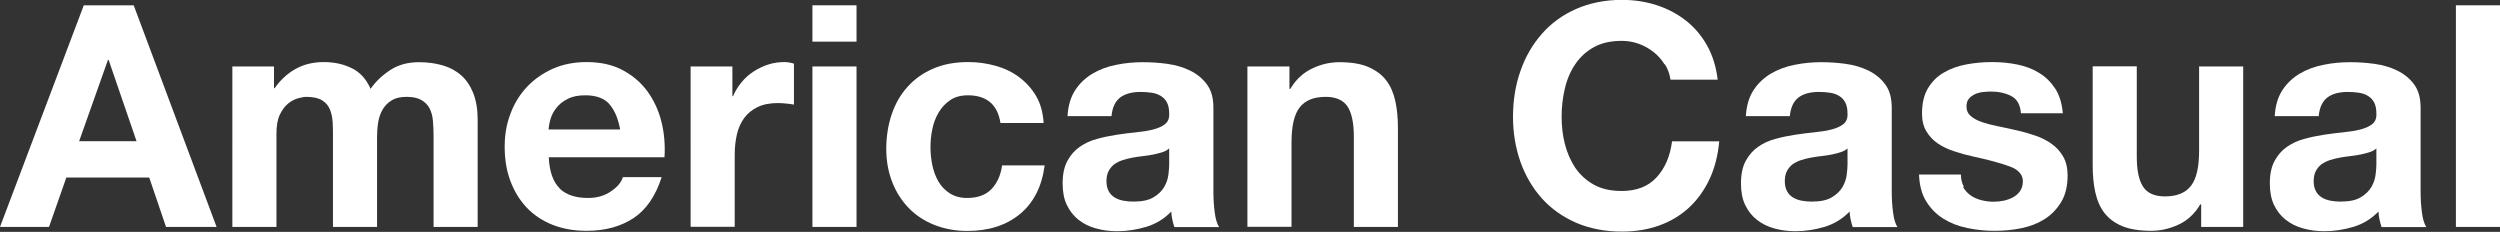
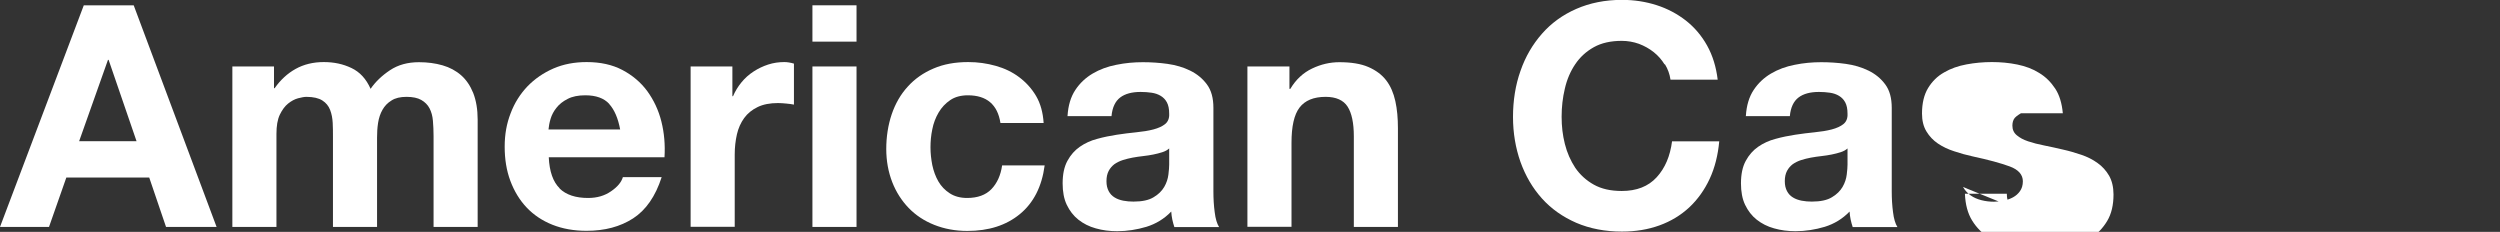
<svg xmlns="http://www.w3.org/2000/svg" id="_レイヤー_2" viewBox="0 0 193.34 17.93">
  <rect x="0" y="0" width="193.34" height="17.93" fill="#333333" stroke="none" />
  <defs>
    <style>.cls-1{fill:#fff;}</style>
  </defs>
  <g id="_レイヤー_1-2">
    <path class="cls-1" d="m10.34.41l6.41,17.14h-3.91l-1.3-3.82h-6.41l-1.34,3.82H0L6.48.41h3.86Zm.22,10.51l-2.16-6.29h-.05l-2.23,6.29h4.44Z" />
    <path class="cls-1" d="m21.19,5.14v1.68h.05c.45-.64.99-1.14,1.62-1.49.63-.35,1.36-.53,2.17-.53s1.5.15,2.15.46,1.14.84,1.48,1.61c.37-.54.87-1.02,1.5-1.44.63-.42,1.38-.62,2.24-.62.66,0,1.26.08,1.82.24.56.16,1.04.42,1.44.77.4.35.71.81.94,1.38.22.57.34,1.25.34,2.05v8.3h-3.41v-7.03c0-.42-.02-.81-.05-1.18-.03-.37-.12-.69-.26-.96s-.36-.49-.64-.65c-.28-.16-.66-.24-1.14-.24s-.87.09-1.16.28c-.3.18-.53.42-.7.72-.17.3-.28.63-.34,1.01-.06.38-.08.76-.08,1.14v6.91h-3.41v-6.96c0-.37,0-.73-.02-1.09-.02-.36-.08-.69-.2-1s-.32-.55-.6-.73c-.28-.18-.69-.28-1.24-.28-.16,0-.37.04-.64.11-.26.07-.52.21-.77.41-.25.2-.46.49-.64.86-.18.38-.26.87-.26,1.48v7.2h-3.41V5.14h3.22Z" />
    <path class="cls-1" d="m43.27,14.57c.51.5,1.25.74,2.21.74.69,0,1.28-.17,1.78-.52.5-.34.8-.71.91-1.09h3c-.48,1.49-1.22,2.55-2.21,3.19-.99.64-2.19.96-3.6.96-.98,0-1.86-.16-2.64-.47-.78-.31-1.45-.76-1.99-1.33s-.96-1.26-1.26-2.06c-.3-.8-.44-1.68-.44-2.64s.15-1.79.46-2.59c.3-.8.74-1.49,1.3-2.08.56-.58,1.23-1.04,2-1.38.78-.34,1.64-.5,2.58-.5,1.06,0,1.98.2,2.76.61.78.41,1.43.96,1.93,1.64.5.69.87,1.47,1.09,2.35.22.88.3,1.8.24,2.76h-8.95c.05,1.1.33,1.9.84,2.4Zm3.85-6.53c-.41-.45-1.03-.67-1.86-.67-.54,0-1,.09-1.36.28-.36.18-.65.41-.86.68-.22.27-.37.56-.46.86-.09.3-.14.58-.16.82h5.54c-.16-.86-.44-1.52-.85-1.97Z" />
    <path class="cls-1" d="m56.64,5.14v2.3h.05c.16-.38.38-.74.65-1.07s.58-.61.94-.84c.35-.23.73-.41,1.13-.54s.82-.19,1.25-.19c.22,0,.47.04.74.12v3.17c-.16-.03-.35-.06-.58-.08-.22-.02-.44-.04-.65-.04-.62,0-1.15.1-1.58.31-.43.21-.78.49-1.04.85s-.45.78-.56,1.26c-.11.48-.17,1-.17,1.56v5.59h-3.41V5.14h3.24Z" />
    <path class="cls-1" d="m62.83,3.22V.41h3.41v2.81h-3.41Zm3.41,1.92v12.41h-3.41V5.14h3.41Z" />
    <path class="cls-1" d="m74.86,7.37c-.54,0-1,.12-1.37.37-.37.25-.67.57-.9.96-.23.39-.4.83-.49,1.3-.1.47-.14.94-.14,1.4s.05.9.14,1.37c.1.46.25.88.47,1.26.22.38.51.68.88.92.37.24.82.36,1.34.36.82,0,1.44-.23,1.88-.68.44-.46.72-1.07.83-1.84h3.29c-.22,1.65-.86,2.9-1.92,3.77s-2.41,1.3-4.06,1.3c-.93,0-1.78-.16-2.56-.47-.78-.31-1.44-.75-1.98-1.31-.54-.56-.97-1.23-1.27-2-.3-.78-.46-1.63-.46-2.56s.14-1.85.42-2.68c.28-.82.69-1.54,1.24-2.14.54-.6,1.21-1.07,1.99-1.4.78-.34,1.68-.5,2.69-.5.74,0,1.44.1,2.12.29.68.19,1.29.48,1.82.88s.97.88,1.31,1.46.53,1.28.58,2.08h-3.34c-.22-1.42-1.06-2.14-2.52-2.14Z" />
    <path class="cls-1" d="m82.56,8.95c.05-.8.25-1.46.6-1.99.35-.53.8-.95,1.34-1.27.54-.32,1.16-.55,1.84-.68.68-.14,1.36-.2,2.05-.2.62,0,1.26.04,1.9.13.64.09,1.22.26,1.75.52.53.26.96.61,1.3,1.07.34.46.5,1.06.5,1.81v6.46c0,.56.03,1.1.1,1.61.06.51.18.9.34,1.15h-3.46c-.06-.19-.12-.39-.16-.59s-.07-.4-.08-.61c-.54.56-1.18.95-1.92,1.18-.74.22-1.49.34-2.26.34-.59,0-1.14-.07-1.66-.22-.51-.14-.96-.37-1.34-.67-.38-.3-.68-.69-.9-1.15-.22-.46-.32-1.02-.32-1.66,0-.7.12-1.28.37-1.74.25-.46.57-.82.96-1.09.39-.27.84-.48,1.34-.61.5-.14,1.01-.24,1.52-.32s1.02-.14,1.51-.19c.5-.05.94-.12,1.32-.22.38-.1.69-.24.91-.42.22-.18.33-.45.31-.8,0-.37-.06-.66-.18-.88-.12-.22-.28-.38-.48-.5s-.43-.2-.7-.24-.55-.06-.85-.06c-.67,0-1.2.14-1.58.43-.38.29-.61.77-.67,1.44h-3.41Zm7.87,2.52c-.14.13-.32.23-.54.3-.22.07-.45.13-.7.18-.25.05-.51.09-.78.12-.27.03-.54.07-.82.12-.26.05-.51.11-.76.19s-.46.19-.65.32c-.18.14-.33.31-.44.52-.11.21-.17.47-.17.79s.06.56.17.77c.11.21.26.37.46.49.19.12.42.2.67.25.26.05.52.07.79.07.67,0,1.19-.11,1.56-.34.37-.22.64-.49.82-.8.18-.31.28-.63.32-.95s.06-.58.06-.77v-1.27Z" />
    <path class="cls-1" d="m99.72,5.14v1.73h.07c.43-.72.99-1.24,1.68-1.57.69-.33,1.39-.49,2.11-.49.91,0,1.66.12,2.24.37.58.25,1.04.59,1.38,1.03.34.44.57.98.71,1.61.14.63.2,1.33.2,2.1v7.63h-3.41v-7.01c0-1.02-.16-1.79-.48-2.29-.32-.5-.89-.76-1.7-.76-.93,0-1.6.28-2.02.83-.42.55-.62,1.46-.62,2.72v6.5h-3.41V5.14h3.24Z" />
    <path class="cls-1" d="m128.73,4.98c-.22-.36-.5-.68-.84-.95-.34-.27-.72-.48-1.14-.64-.42-.15-.87-.23-1.33-.23-.85,0-1.57.16-2.16.49s-1.07.77-1.44,1.32-.64,1.18-.8,1.88c-.17.71-.25,1.43-.25,2.18s.08,1.42.25,2.1c.17.68.44,1.29.8,1.84.37.54.85.98,1.44,1.31s1.31.49,2.16.49c1.15,0,2.05-.35,2.7-1.06s1.04-1.63,1.19-2.78h3.65c-.1,1.07-.34,2.04-.74,2.9s-.93,1.6-1.58,2.21c-.66.61-1.42,1.07-2.3,1.39-.88.32-1.85.48-2.9.48-1.31,0-2.49-.23-3.54-.68-1.05-.46-1.93-1.08-2.65-1.88-.72-.8-1.27-1.74-1.66-2.82-.38-1.08-.58-2.24-.58-3.49s.19-2.47.58-3.56c.38-1.1.94-2.05,1.66-2.87.72-.82,1.6-1.46,2.65-1.92,1.05-.46,2.23-.7,3.54-.7.94,0,1.84.14,2.68.41.84.27,1.59.67,2.26,1.19.66.52,1.21,1.16,1.64,1.93.43.77.7,1.65.82,2.64h-3.65c-.06-.43-.21-.83-.43-1.19Z" />
    <path class="cls-1" d="m135.02,8.95c.05-.8.25-1.46.6-1.99.35-.53.8-.95,1.34-1.27.54-.32,1.16-.55,1.84-.68.68-.14,1.36-.2,2.05-.2.62,0,1.26.04,1.9.13.64.09,1.22.26,1.75.52.53.26.96.61,1.3,1.07.34.46.5,1.06.5,1.81v6.46c0,.56.03,1.1.1,1.61.06.51.18.9.34,1.15h-3.46c-.06-.19-.12-.39-.16-.59s-.07-.4-.08-.61c-.54.56-1.18.95-1.92,1.18-.74.22-1.49.34-2.26.34-.59,0-1.14-.07-1.66-.22-.51-.14-.96-.37-1.34-.67-.38-.3-.68-.69-.9-1.15-.22-.46-.32-1.02-.32-1.66,0-.7.12-1.28.37-1.74.25-.46.57-.82.96-1.09.39-.27.84-.48,1.34-.61.5-.14,1.01-.24,1.52-.32s1.02-.14,1.51-.19c.5-.05.94-.12,1.32-.22.38-.1.69-.24.91-.42.22-.18.33-.45.31-.8,0-.37-.06-.66-.18-.88-.12-.22-.28-.38-.48-.5s-.43-.2-.7-.24-.55-.06-.85-.06c-.67,0-1.2.14-1.58.43-.38.29-.61.77-.67,1.44h-3.41Zm7.87,2.52c-.14.13-.32.23-.54.3-.22.07-.45.13-.7.18-.25.05-.51.09-.78.12-.27.03-.54.07-.82.12-.26.05-.51.11-.76.19s-.46.19-.65.32c-.18.14-.33.31-.44.52-.11.21-.17.47-.17.79s.06.56.17.77c.11.21.26.37.46.49.19.12.42.2.67.25.26.05.52.07.79.07.67,0,1.19-.11,1.56-.34.37-.22.64-.49.82-.8.18-.31.28-.63.32-.95s.06-.58.06-.77v-1.27Z" />
-     <path class="cls-1" d="m151.81,14.46c.15.26.35.48.59.65.24.17.52.29.83.37s.64.12.97.12c.24,0,.49-.03.76-.08.26-.06.5-.14.72-.26.22-.12.4-.28.54-.48.14-.2.22-.45.22-.76,0-.51-.34-.9-1.02-1.15-.68-.25-1.63-.51-2.84-.77-.5-.11-.98-.24-1.45-.4-.47-.15-.89-.35-1.26-.6-.37-.25-.66-.56-.89-.94s-.34-.84-.34-1.38c0-.8.16-1.46.47-1.97.31-.51.72-.92,1.24-1.21.51-.3,1.09-.5,1.73-.62.64-.12,1.3-.18,1.97-.18s1.32.06,1.96.19c.63.13,1.2.34,1.69.65.5.3.91.71,1.24,1.21.33.5.52,1.14.59,1.91h-3.24c-.05-.66-.3-1.1-.74-1.33-.45-.23-.98-.35-1.58-.35-.19,0-.4.01-.62.04-.22.02-.43.08-.61.16s-.34.2-.47.35c-.13.15-.19.36-.19.61,0,.3.11.55.34.74.22.19.52.35.88.47s.77.23,1.24.32.94.2,1.42.31c.5.11.98.25,1.45.41.47.16.89.37,1.26.64.37.26.66.59.89.98.22.39.34.88.34,1.45,0,.82-.16,1.5-.49,2.05-.33.55-.76,1-1.28,1.33s-1.13.57-1.81.71c-.68.14-1.37.2-2.08.2s-1.42-.07-2.11-.22c-.69-.14-1.3-.38-1.84-.72-.54-.34-.98-.78-1.32-1.33-.34-.55-.53-1.24-.56-2.08h3.24c0,.37.08.68.23.95Z" />
-     <path class="cls-1" d="m170.23,17.54v-1.73h-.07c-.43.72-.99,1.24-1.68,1.56-.69.32-1.39.48-2.11.48-.91,0-1.66-.12-2.24-.36-.58-.24-1.04-.58-1.38-1.02-.34-.44-.57-.98-.71-1.61-.14-.63-.2-1.33-.2-2.1v-7.63h3.41v7.01c0,1.02.16,1.79.48,2.29.32.5.89.76,1.7.76.93,0,1.6-.28,2.02-.83.42-.55.62-1.46.62-2.72v-6.5h3.41v12.41h-3.24Z" />
-     <path class="cls-1" d="m175.92,8.95c.05-.8.25-1.46.6-1.99.35-.53.8-.95,1.34-1.27.54-.32,1.16-.55,1.84-.68.68-.14,1.36-.2,2.05-.2.62,0,1.26.04,1.9.13.64.09,1.22.26,1.75.52.53.26.96.61,1.3,1.07.34.46.5,1.06.5,1.81v6.46c0,.56.03,1.1.1,1.61.06.51.18.9.34,1.15h-3.46c-.06-.19-.12-.39-.16-.59s-.07-.4-.08-.61c-.54.56-1.18.95-1.92,1.18-.74.22-1.49.34-2.26.34-.59,0-1.14-.07-1.66-.22-.51-.14-.96-.37-1.34-.67-.38-.3-.68-.69-.9-1.15-.22-.46-.32-1.02-.32-1.66,0-.7.12-1.28.37-1.74.25-.46.57-.82.96-1.09.39-.27.84-.48,1.34-.61.5-.14,1.01-.24,1.52-.32s1.02-.14,1.51-.19c.5-.05.94-.12,1.32-.22.38-.1.69-.24.91-.42.22-.18.33-.45.31-.8,0-.37-.06-.66-.18-.88-.12-.22-.28-.38-.48-.5s-.43-.2-.7-.24-.55-.06-.85-.06c-.67,0-1.2.14-1.58.43-.38.29-.61.77-.67,1.44h-3.41Zm7.87,2.52c-.14.13-.32.23-.54.3-.22.07-.45.13-.7.18-.25.05-.51.09-.78.12-.27.03-.54.07-.82.12-.26.05-.51.11-.76.19s-.46.19-.65.32c-.18.14-.33.31-.44.52-.11.21-.17.47-.17.79s.06.56.17.77c.11.21.26.37.46.49.19.12.42.2.67.25.26.05.52.07.79.07.67,0,1.19-.11,1.56-.34.37-.22.64-.49.82-.8.18-.31.28-.63.32-.95s.06-.58.06-.77v-1.27Z" />
-     <path class="cls-1" d="m193.34.41v17.14h-3.41V.41h3.41Z" />
+     <path class="cls-1" d="m151.81,14.46c.15.26.35.48.59.65.24.17.52.29.83.37s.64.12.97.12c.24,0,.49-.03.76-.08.26-.06.5-.14.72-.26.22-.12.4-.28.54-.48.14-.2.22-.45.22-.76,0-.51-.34-.9-1.02-1.15-.68-.25-1.63-.51-2.84-.77-.5-.11-.98-.24-1.45-.4-.47-.15-.89-.35-1.26-.6-.37-.25-.66-.56-.89-.94s-.34-.84-.34-1.38c0-.8.16-1.46.47-1.97.31-.51.72-.92,1.24-1.21.51-.3,1.09-.5,1.73-.62.64-.12,1.3-.18,1.97-.18s1.32.06,1.96.19c.63.13,1.2.34,1.69.65.5.3.91.71,1.24,1.21.33.5.52,1.14.59,1.91h-3.24s-.34.2-.47.35c-.13.15-.19.36-.19.61,0,.3.11.55.34.74.22.19.52.35.88.47s.77.23,1.24.32.94.2,1.42.31c.5.11.98.25,1.45.41.47.16.89.37,1.26.64.37.26.66.59.89.98.22.39.34.88.34,1.45,0,.82-.16,1.5-.49,2.05-.33.55-.76,1-1.28,1.33s-1.13.57-1.81.71c-.68.14-1.37.2-2.08.2s-1.42-.07-2.11-.22c-.69-.14-1.3-.38-1.84-.72-.54-.34-.98-.78-1.32-1.33-.34-.55-.53-1.24-.56-2.08h3.24c0,.37.08.68.23.95Z" />
  </g>
</svg>